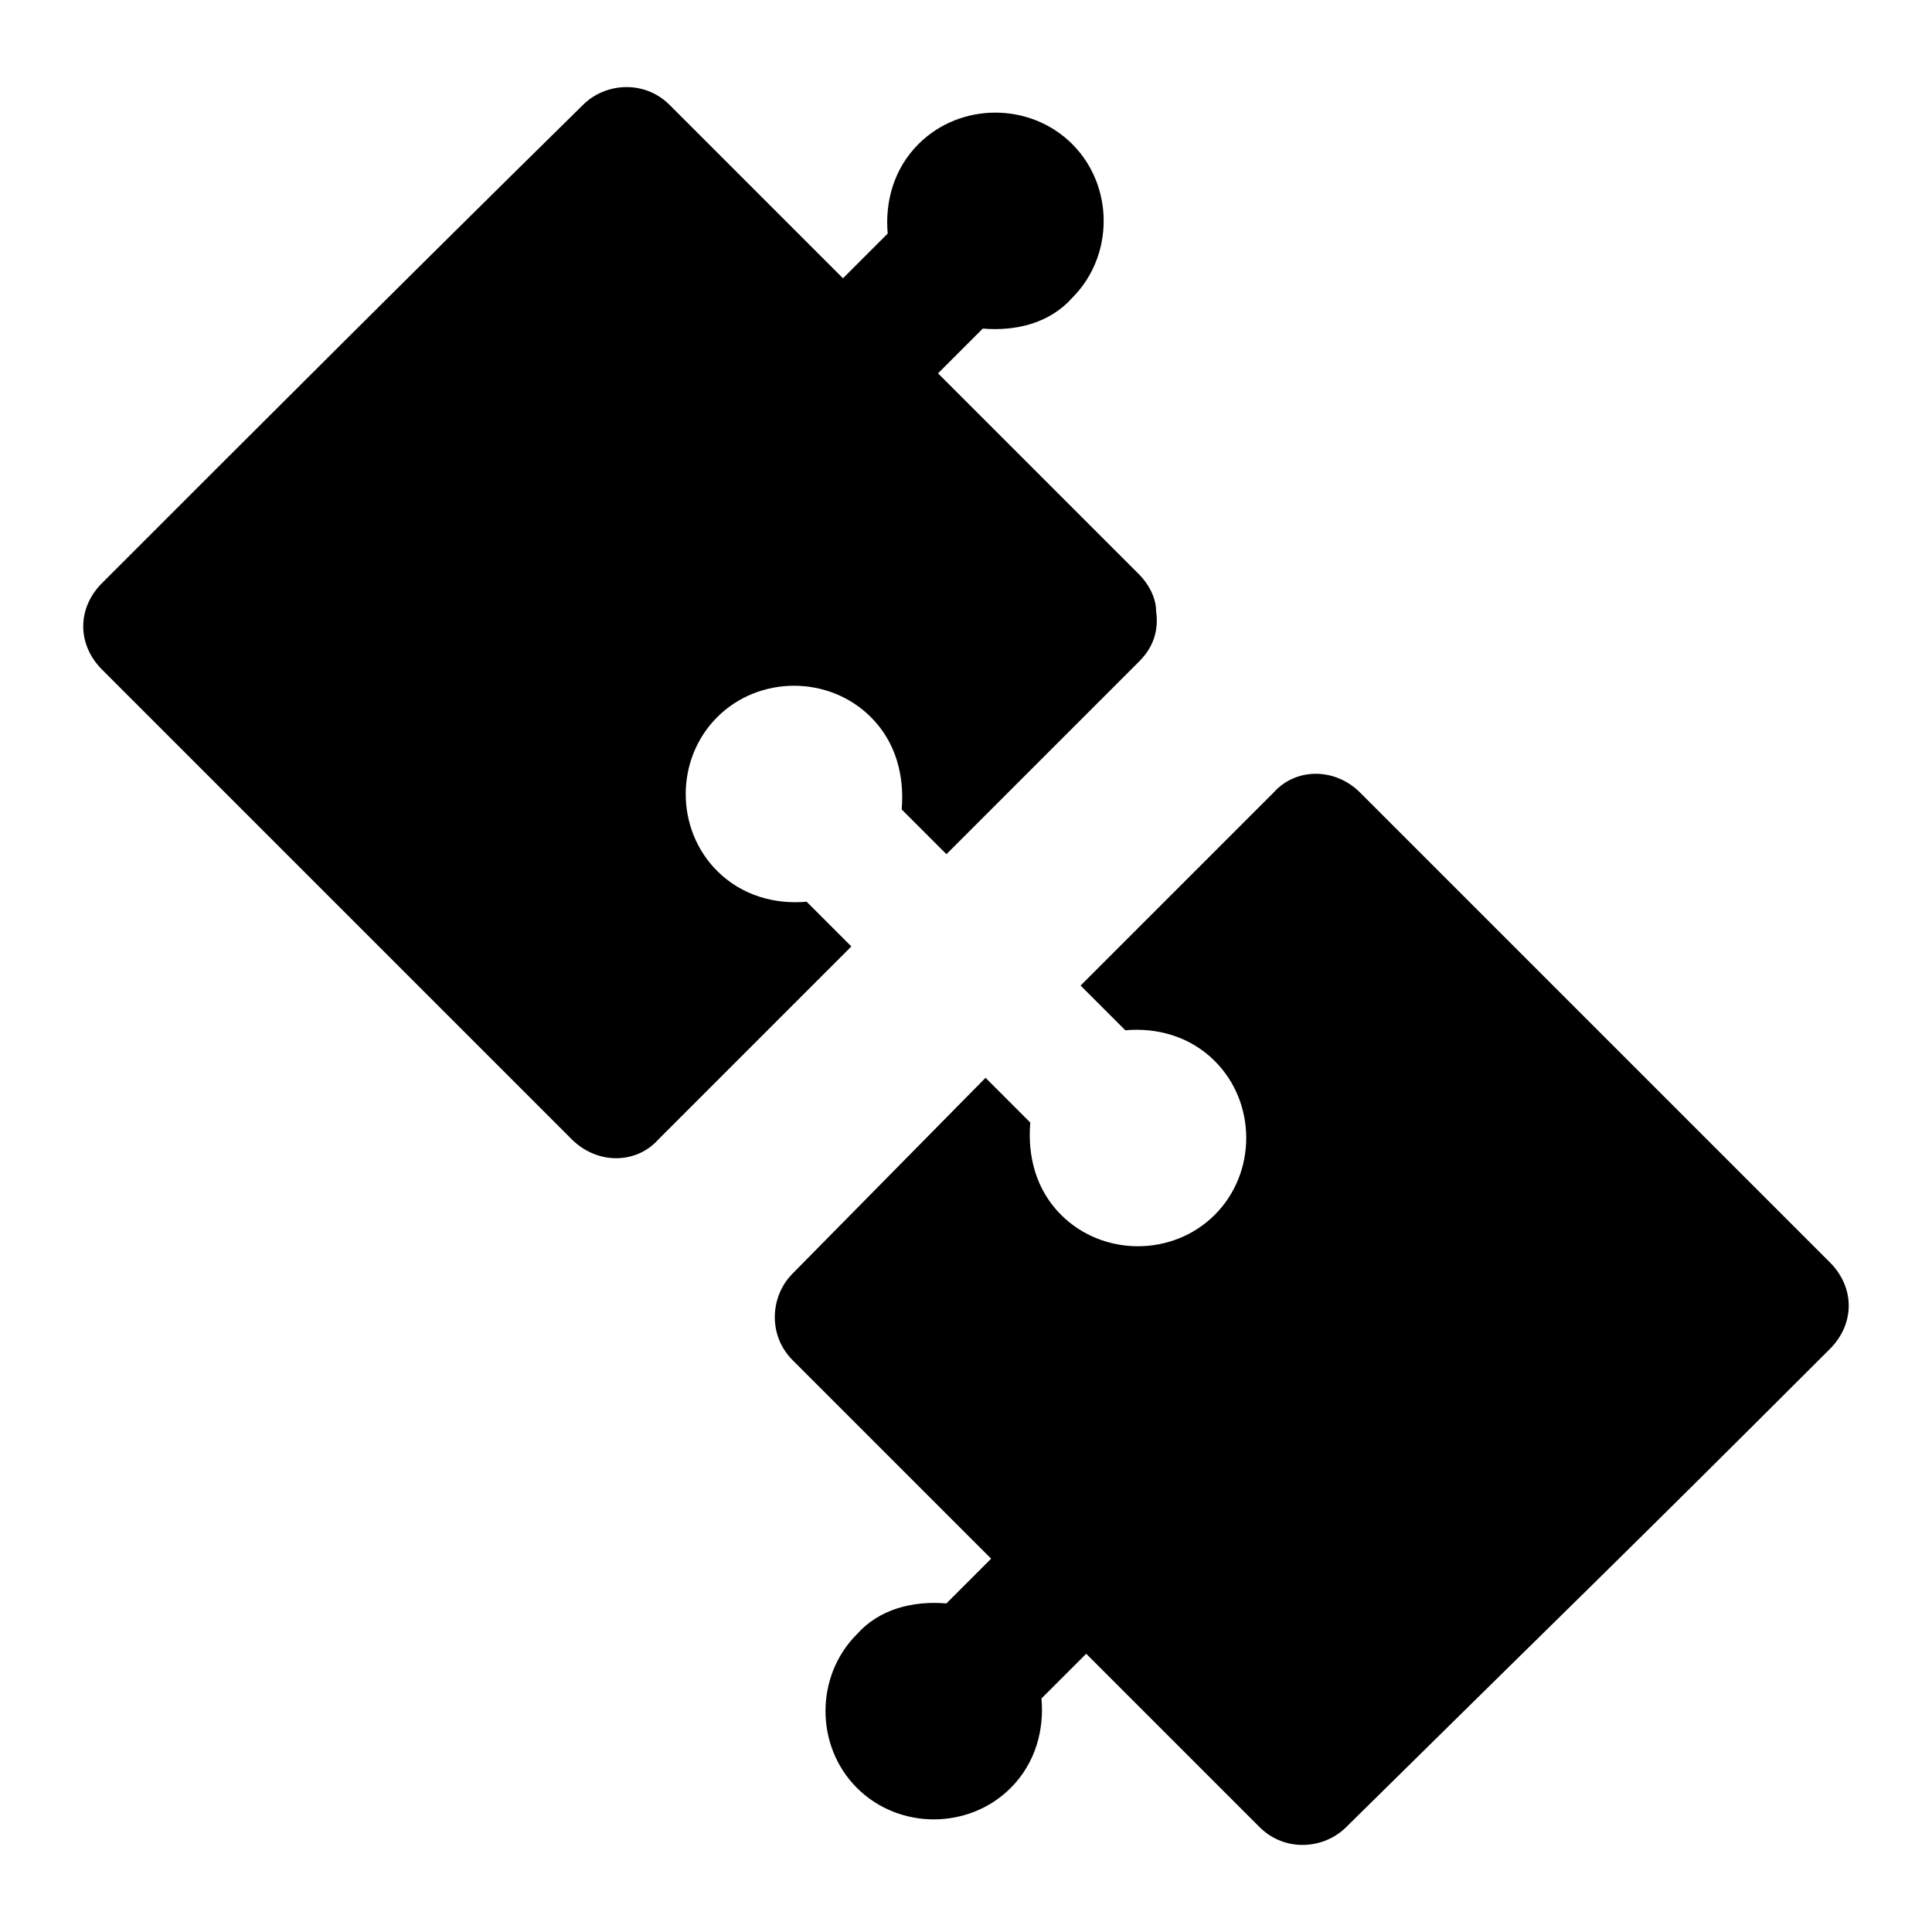
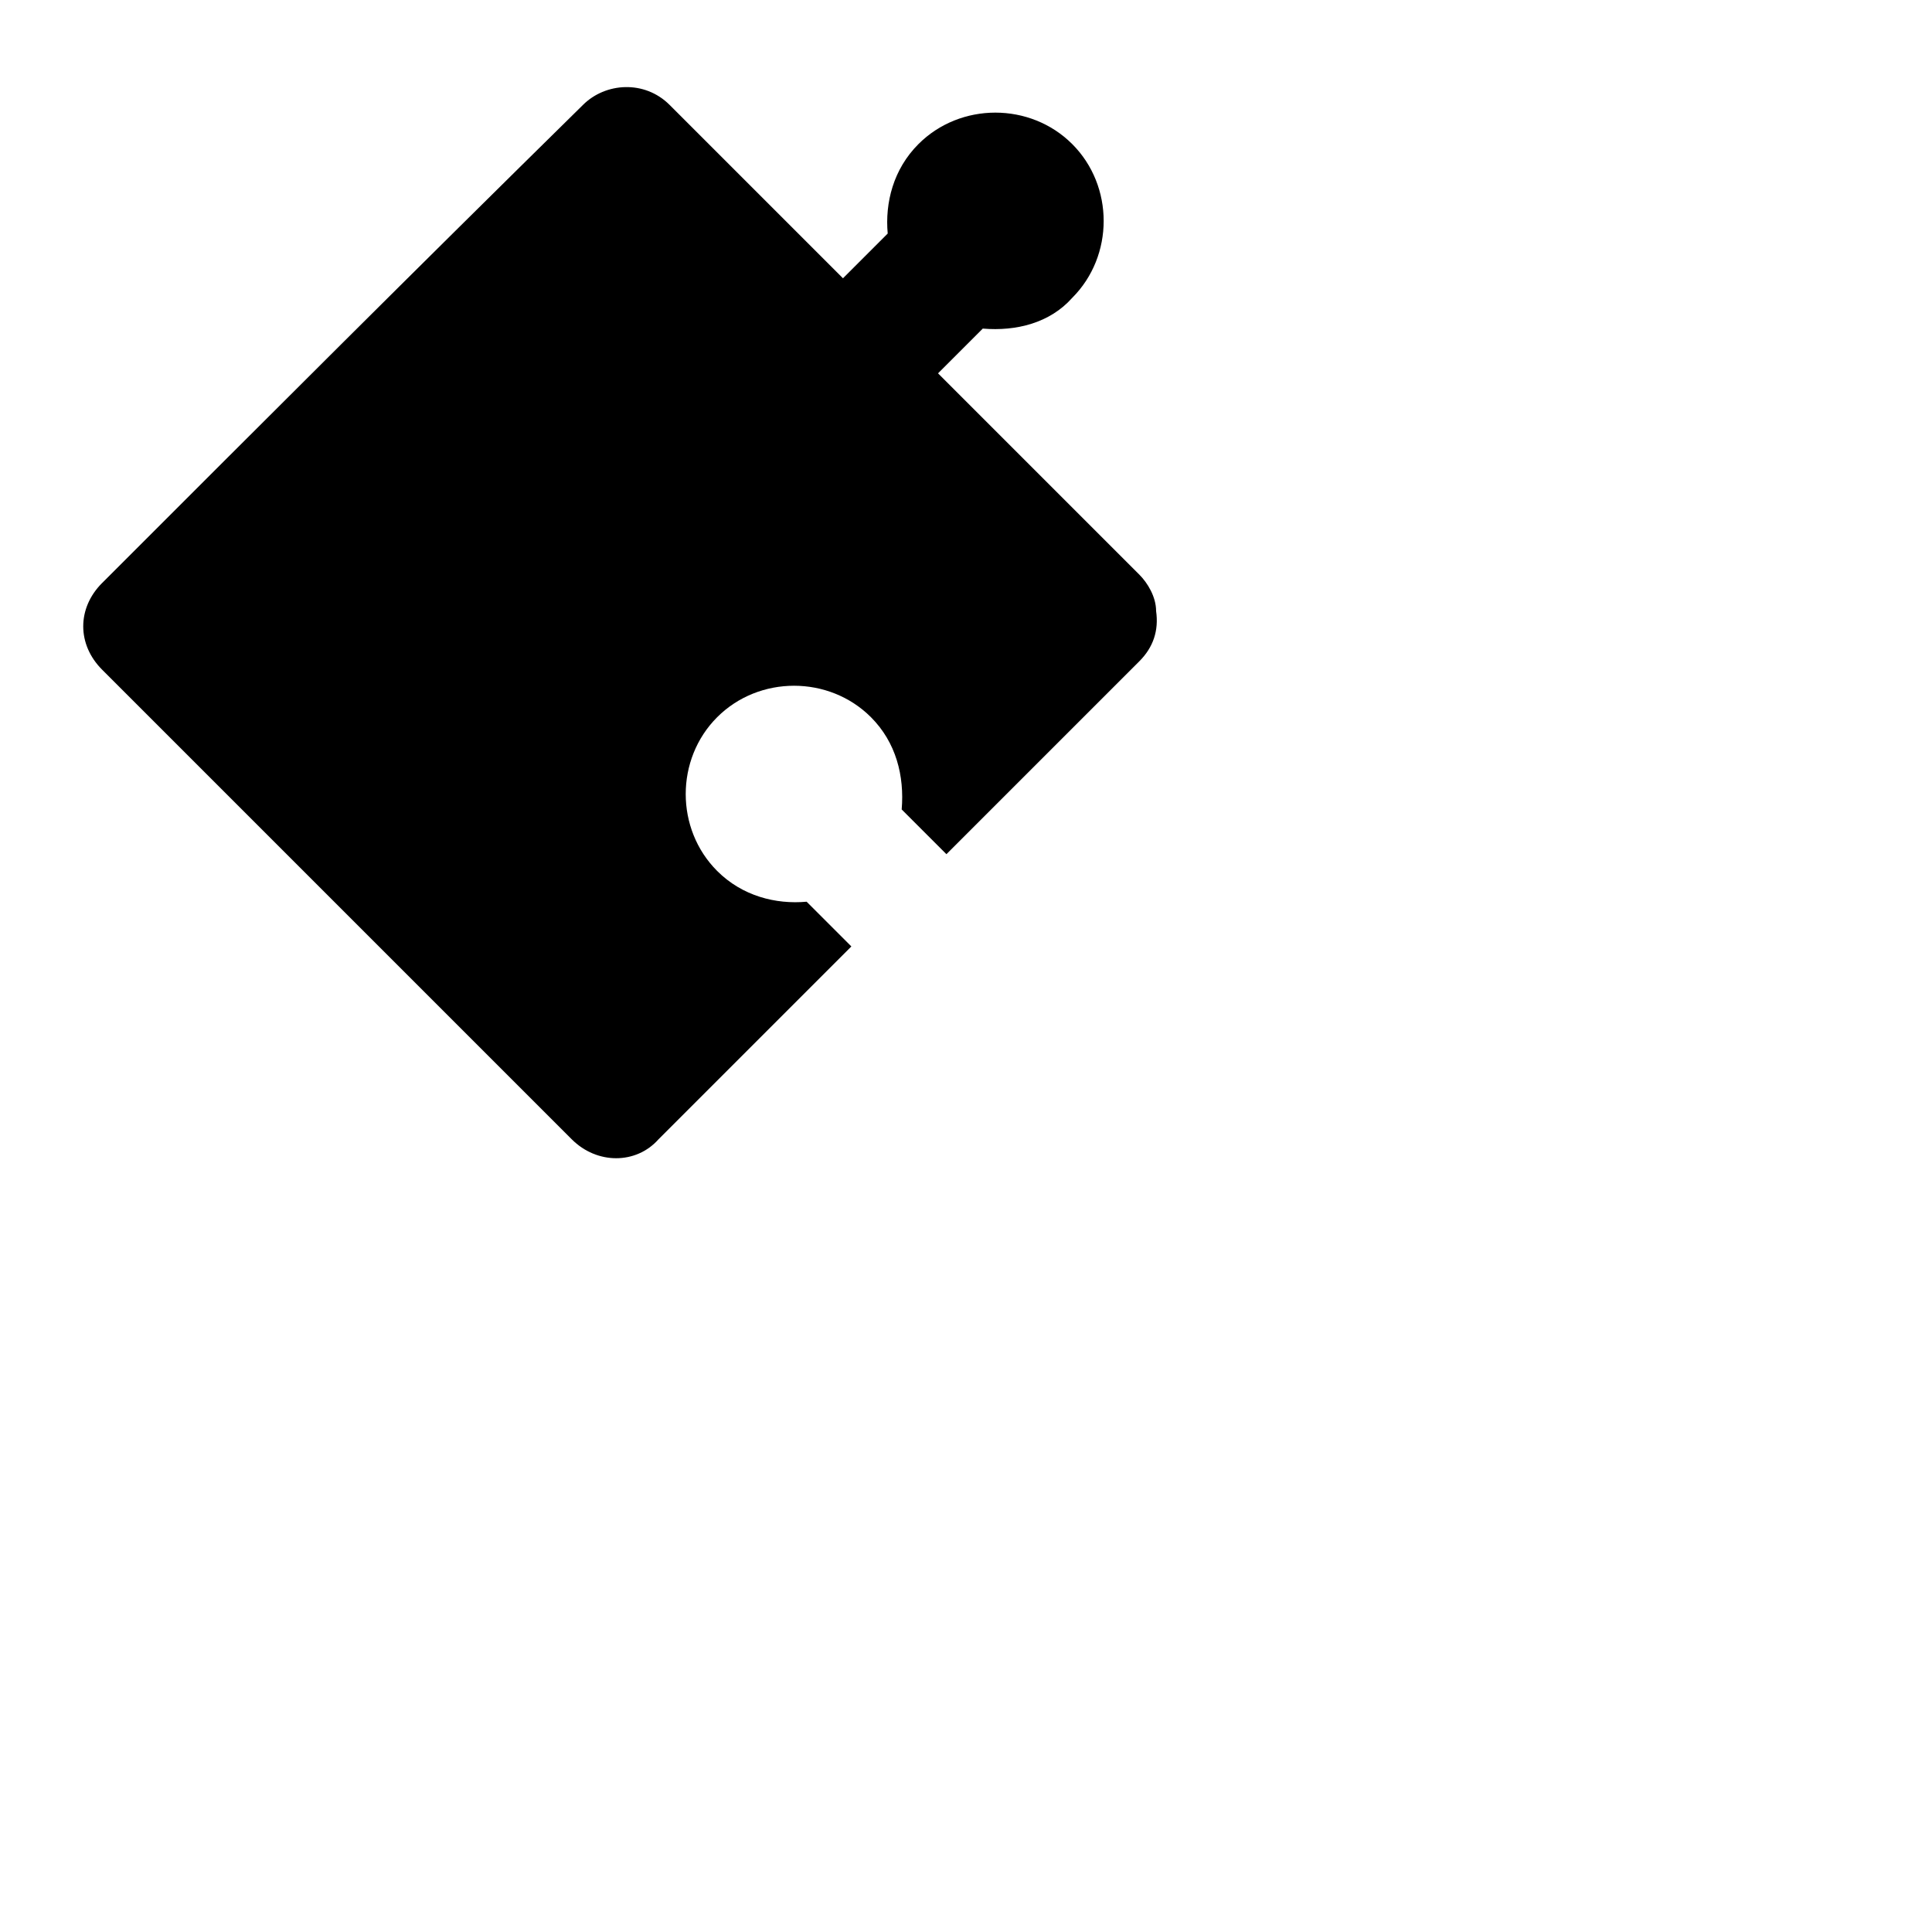
<svg xmlns="http://www.w3.org/2000/svg" fill="#000000" width="800px" height="800px" version="1.1" viewBox="144 144 512 512">
  <g>
    <path d="m171.06 298.5c-6.668 6.668-6.668 16.301 0 22.969l124.47 124.47c6.668 6.668 17.039 6.668 22.969 0l51.121-51.121-11.855-11.855c-8.148 0.742-17.039-1.48-23.707-8.148-11.113-11.113-11.113-29.637 0-40.75 11.113-11.113 29.637-11.113 40.75 0 6.668 6.668 8.891 15.559 8.148 24.449l11.855 11.855 51.121-51.121c3.703-3.703 5.188-8.148 4.445-13.336 0-3.703-2.223-7.41-4.445-9.633l-53.344-53.344 11.855-11.855c8.891 0.742 17.781-1.48 23.707-8.148 11.113-11.113 11.113-29.637 0-40.75-11.113-11.113-29.637-11.113-40.75 0-6.668 6.668-8.891 15.559-8.148 23.707l-11.855 11.855-45.938-45.938c-6.668-6.668-17.039-5.926-22.969 0-45.934 45.195-82.234 81.5-127.43 126.7z" />
-     <path d="m628.93 501.5c6.668-6.668 6.668-16.301 0-22.969l-124.47-124.47c-6.668-6.668-17.039-6.668-22.969 0l-51.121 51.121 11.855 11.855c8.148-0.742 17.039 1.48 23.707 8.148 11.113 11.113 11.113 29.637 0 40.75s-29.637 11.113-40.75 0c-6.668-6.668-8.891-15.559-8.148-24.449l-11.855-11.855-51.121 51.863c-5.926 5.926-6.668 16.301 0 22.969l52.605 52.605-11.855 11.855c-8.891-0.742-17.781 1.48-23.707 8.148-11.113 11.113-11.113 29.637 0 40.75s29.637 11.113 40.75 0c6.668-6.668 8.891-15.559 8.148-23.707l11.855-11.855 45.938 45.938c6.668 6.668 17.039 5.926 22.969 0 56.305-55.57 71.863-70.391 128.17-126.7z" />
  </g>
</svg>